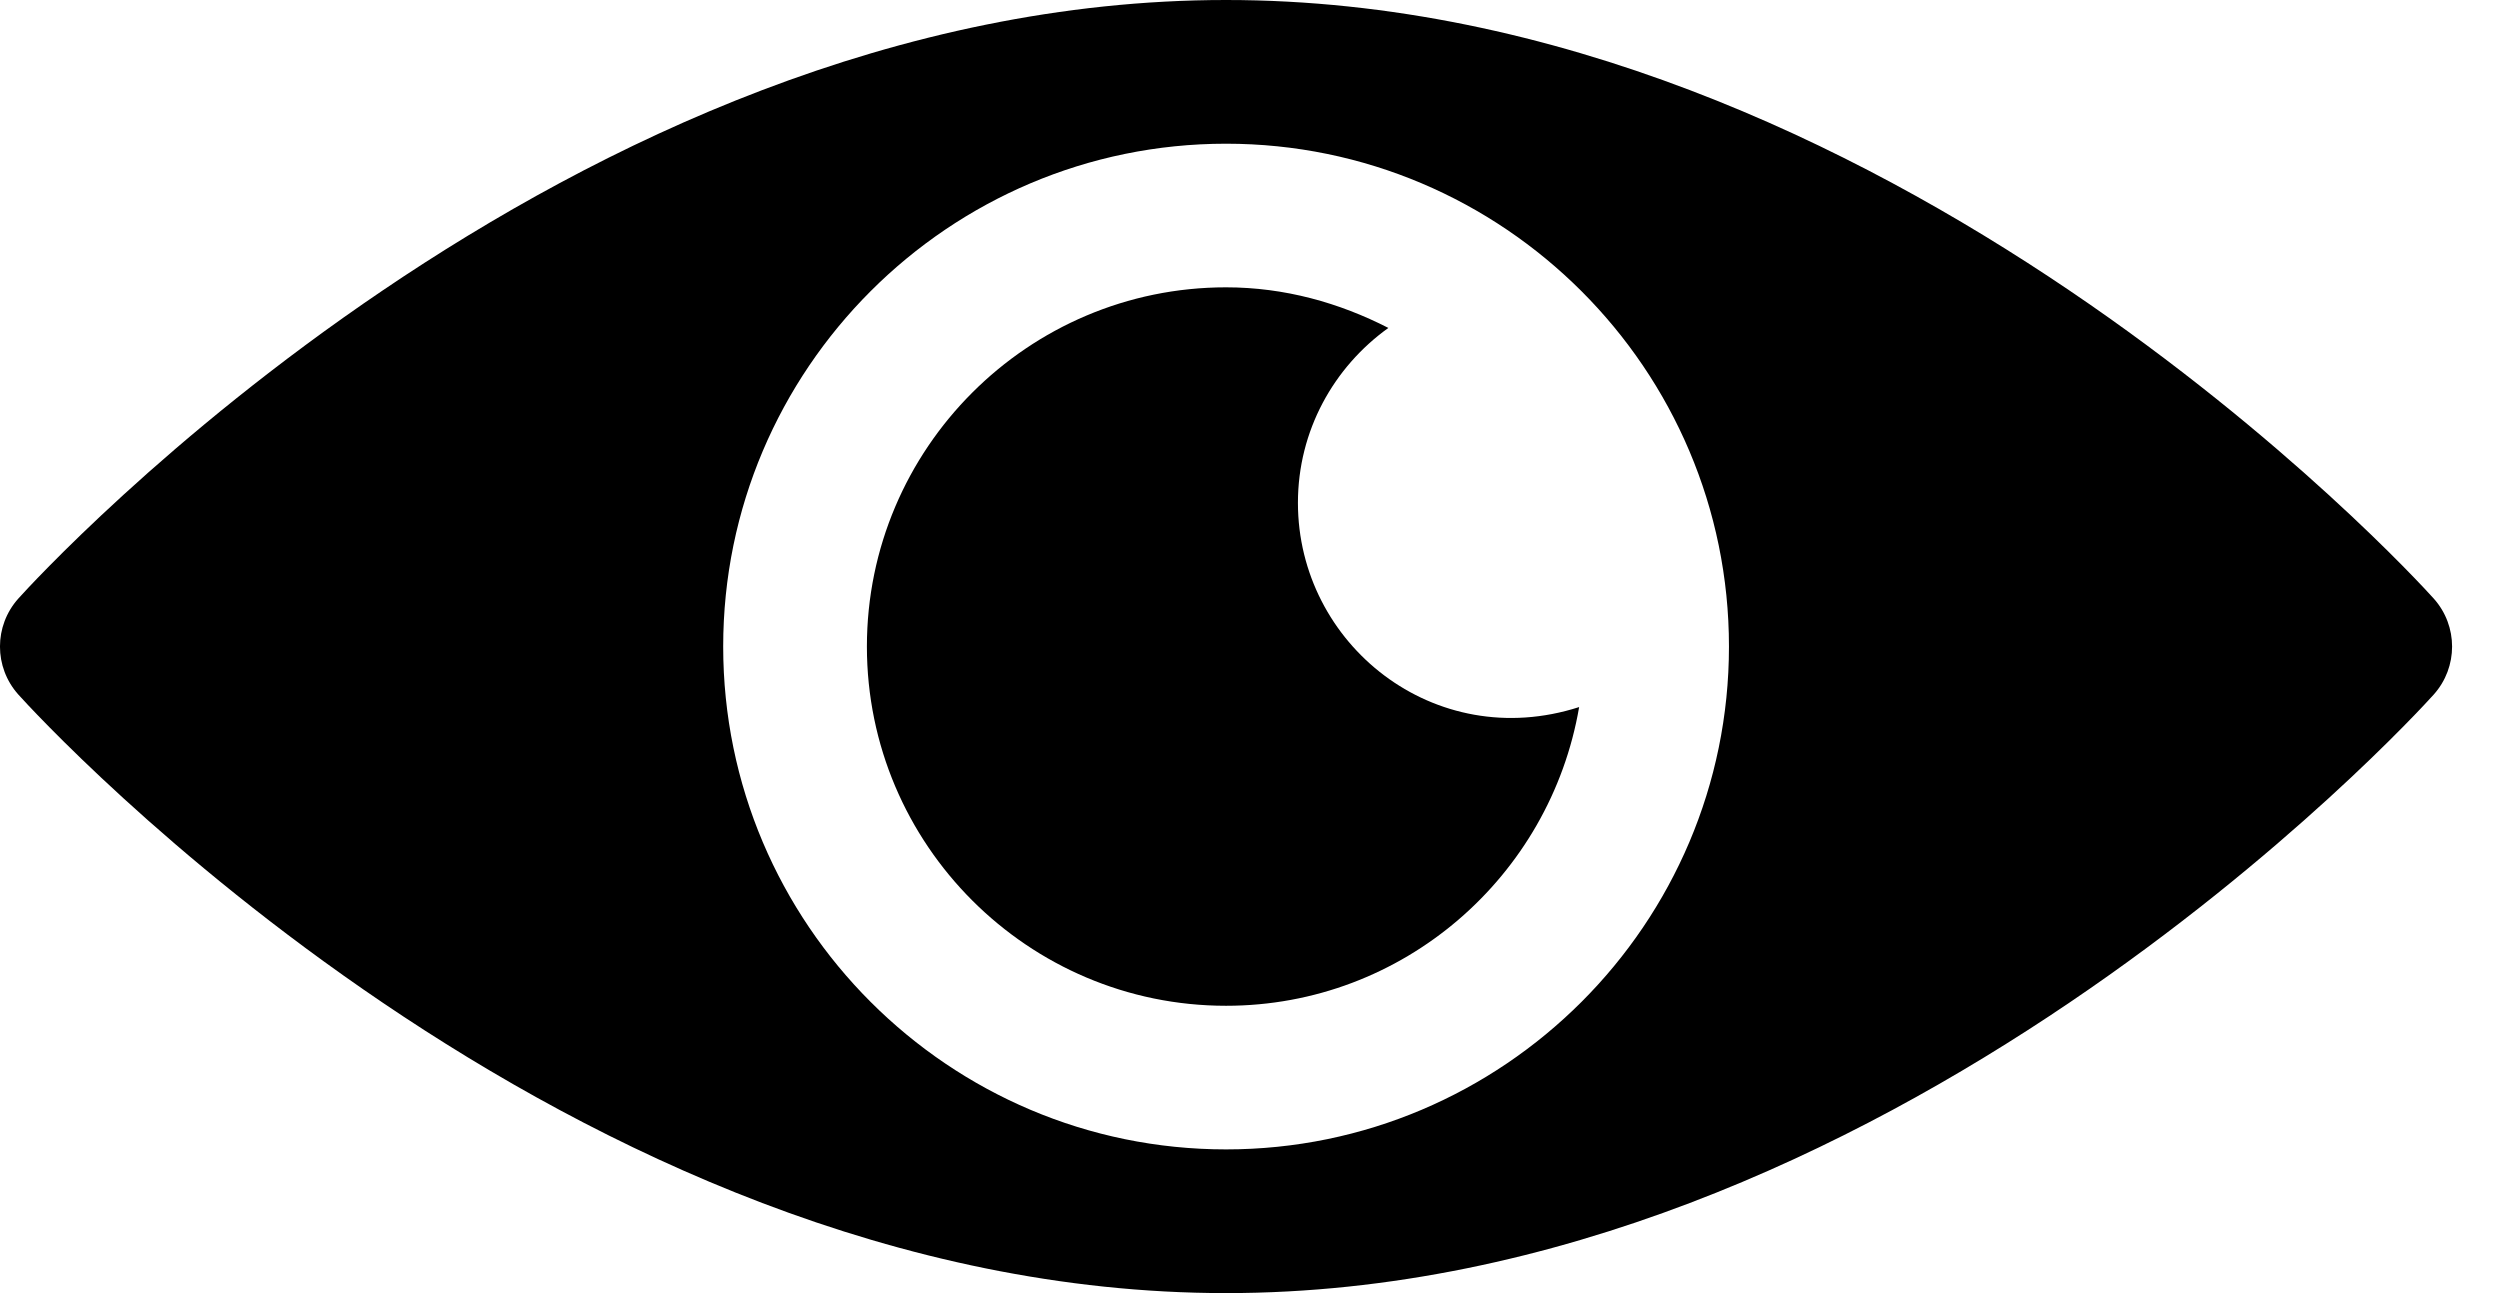
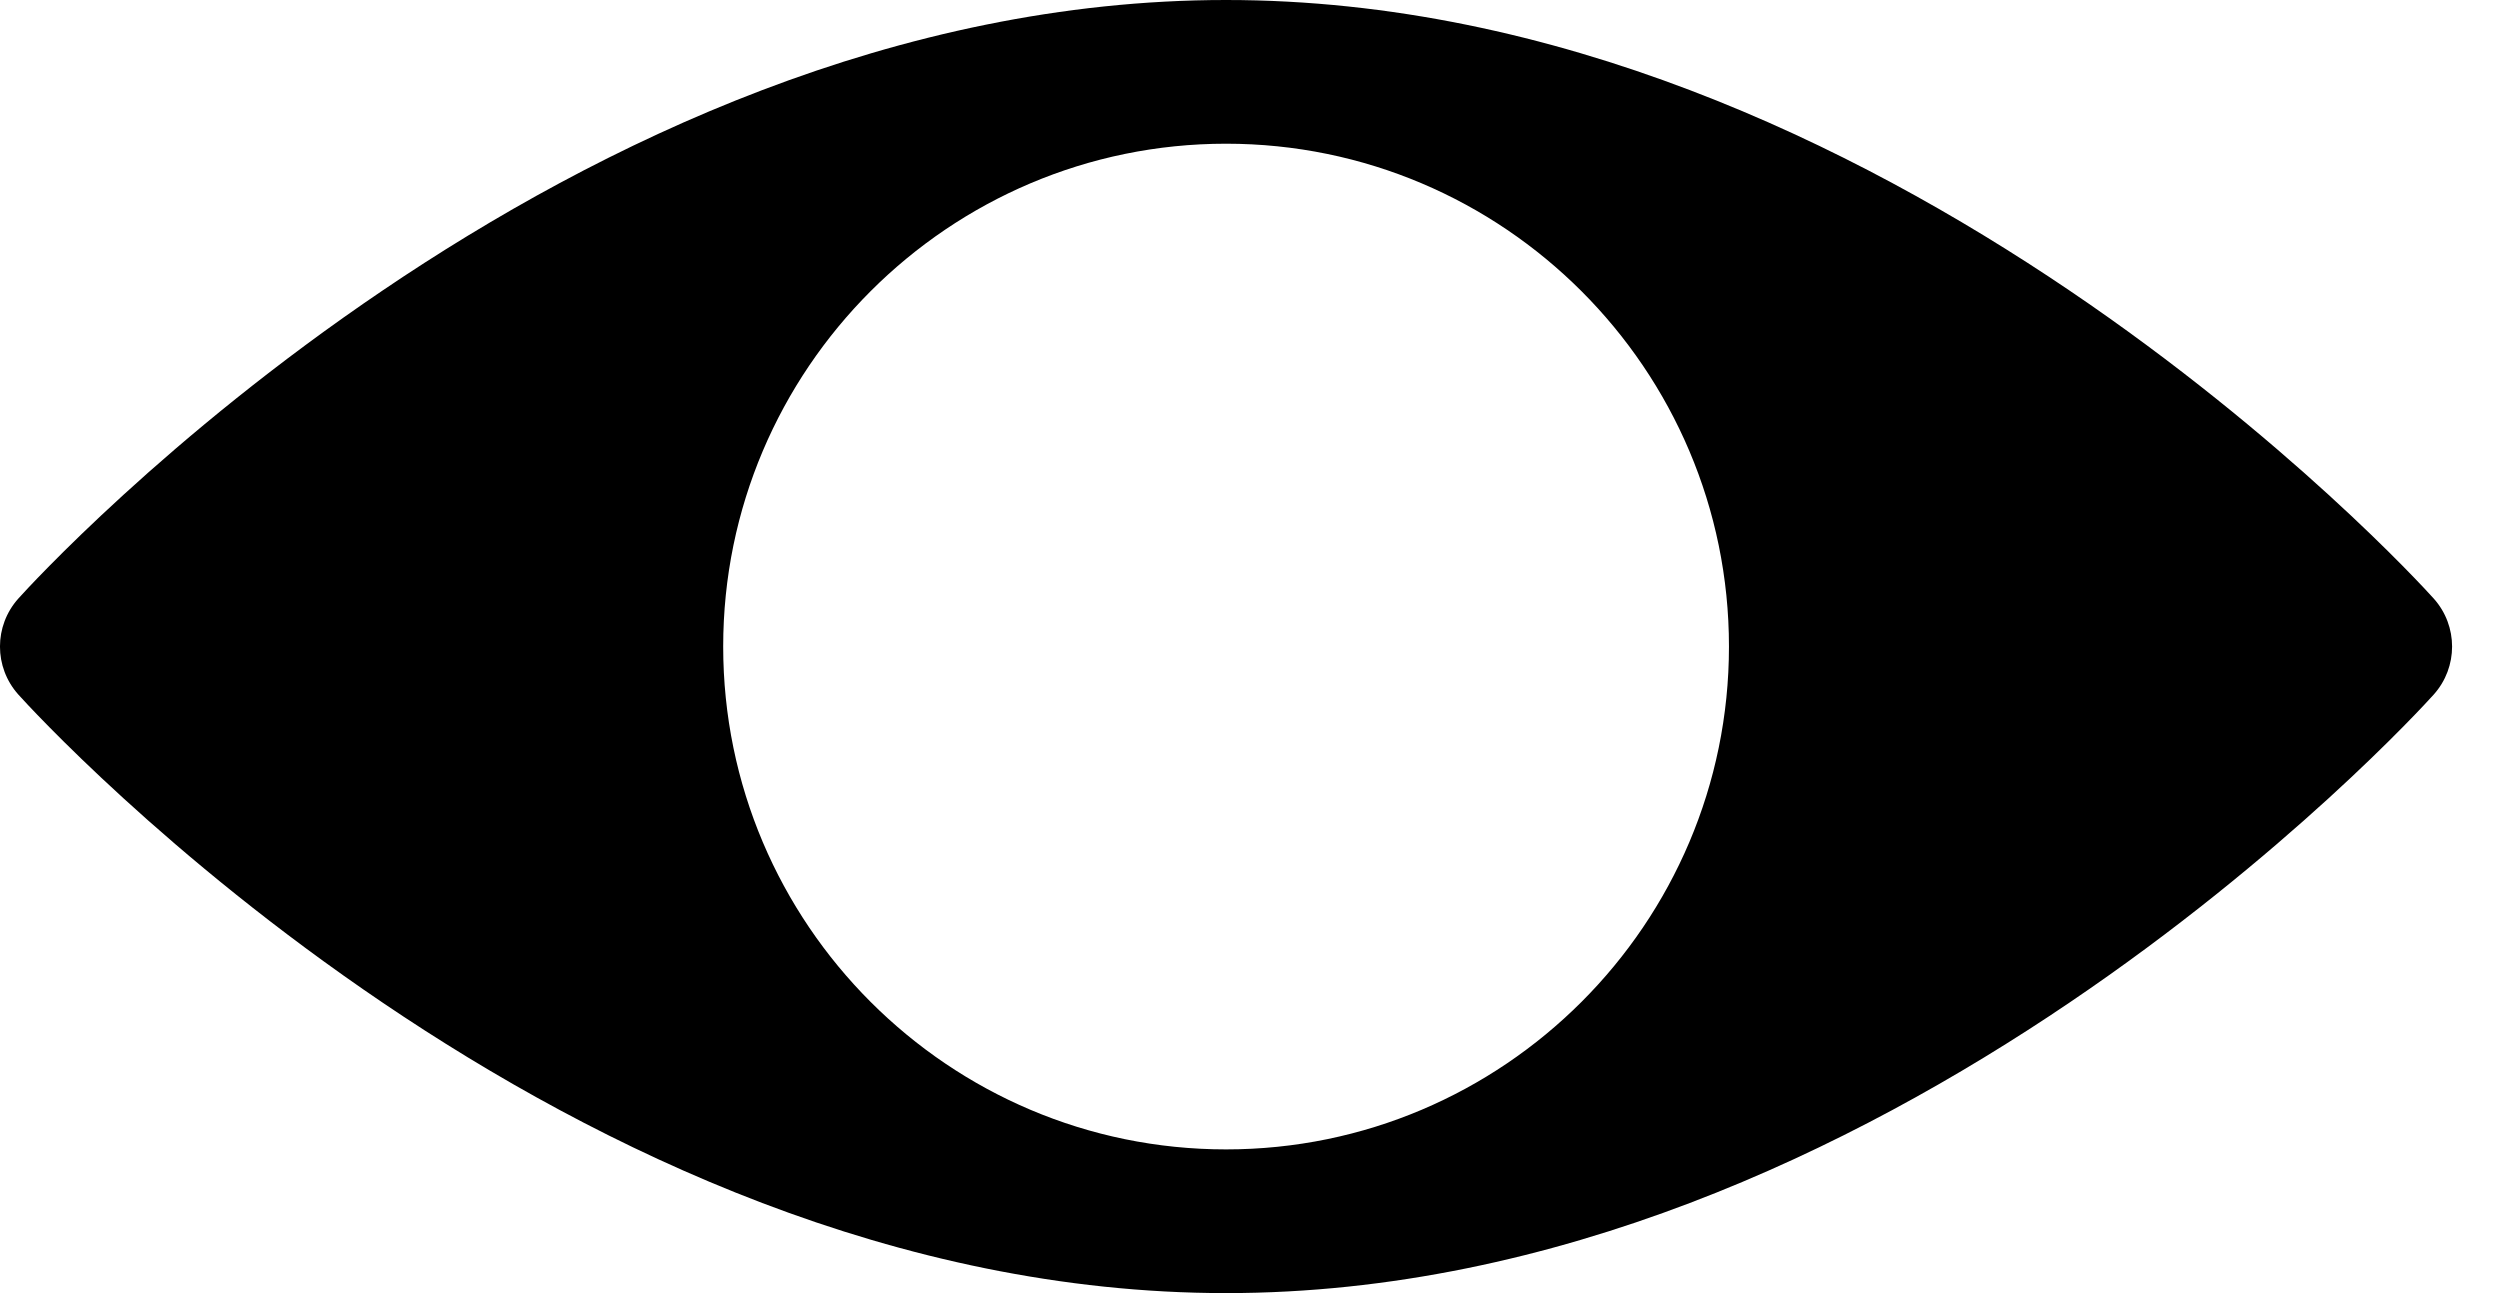
<svg xmlns="http://www.w3.org/2000/svg" viewBox="0 0 29 15" fill="none">
  <path d="M28.232 6.944C27.978 6.661 21.871 0 14.222 0C6.573 0 0.466 6.661 0.212 6.944C-0.071 7.261 -0.071 7.739 0.212 8.056C0.466 8.339 6.573 15 14.222 15C21.871 15 27.978 8.339 28.232 8.056C28.515 7.739 28.515 7.261 28.232 6.944ZM14.222 13.333C11.006 13.333 8.389 10.716 8.389 7.5C8.389 4.284 11.006 1.667 14.222 1.667C17.438 1.667 20.056 4.284 20.056 7.5C20.056 10.716 17.438 13.333 14.222 13.333Z" fill="black" />
-   <path d="M15.056 5.833C15.056 4.995 15.472 4.258 16.105 3.804C15.537 3.513 14.903 3.333 14.222 3.333C11.925 3.333 10.056 5.203 10.056 7.5C10.056 9.797 11.925 11.667 14.222 11.667C16.279 11.667 17.982 10.165 18.318 8.202C16.64 8.743 15.056 7.473 15.056 5.833Z" fill="black" />
</svg>